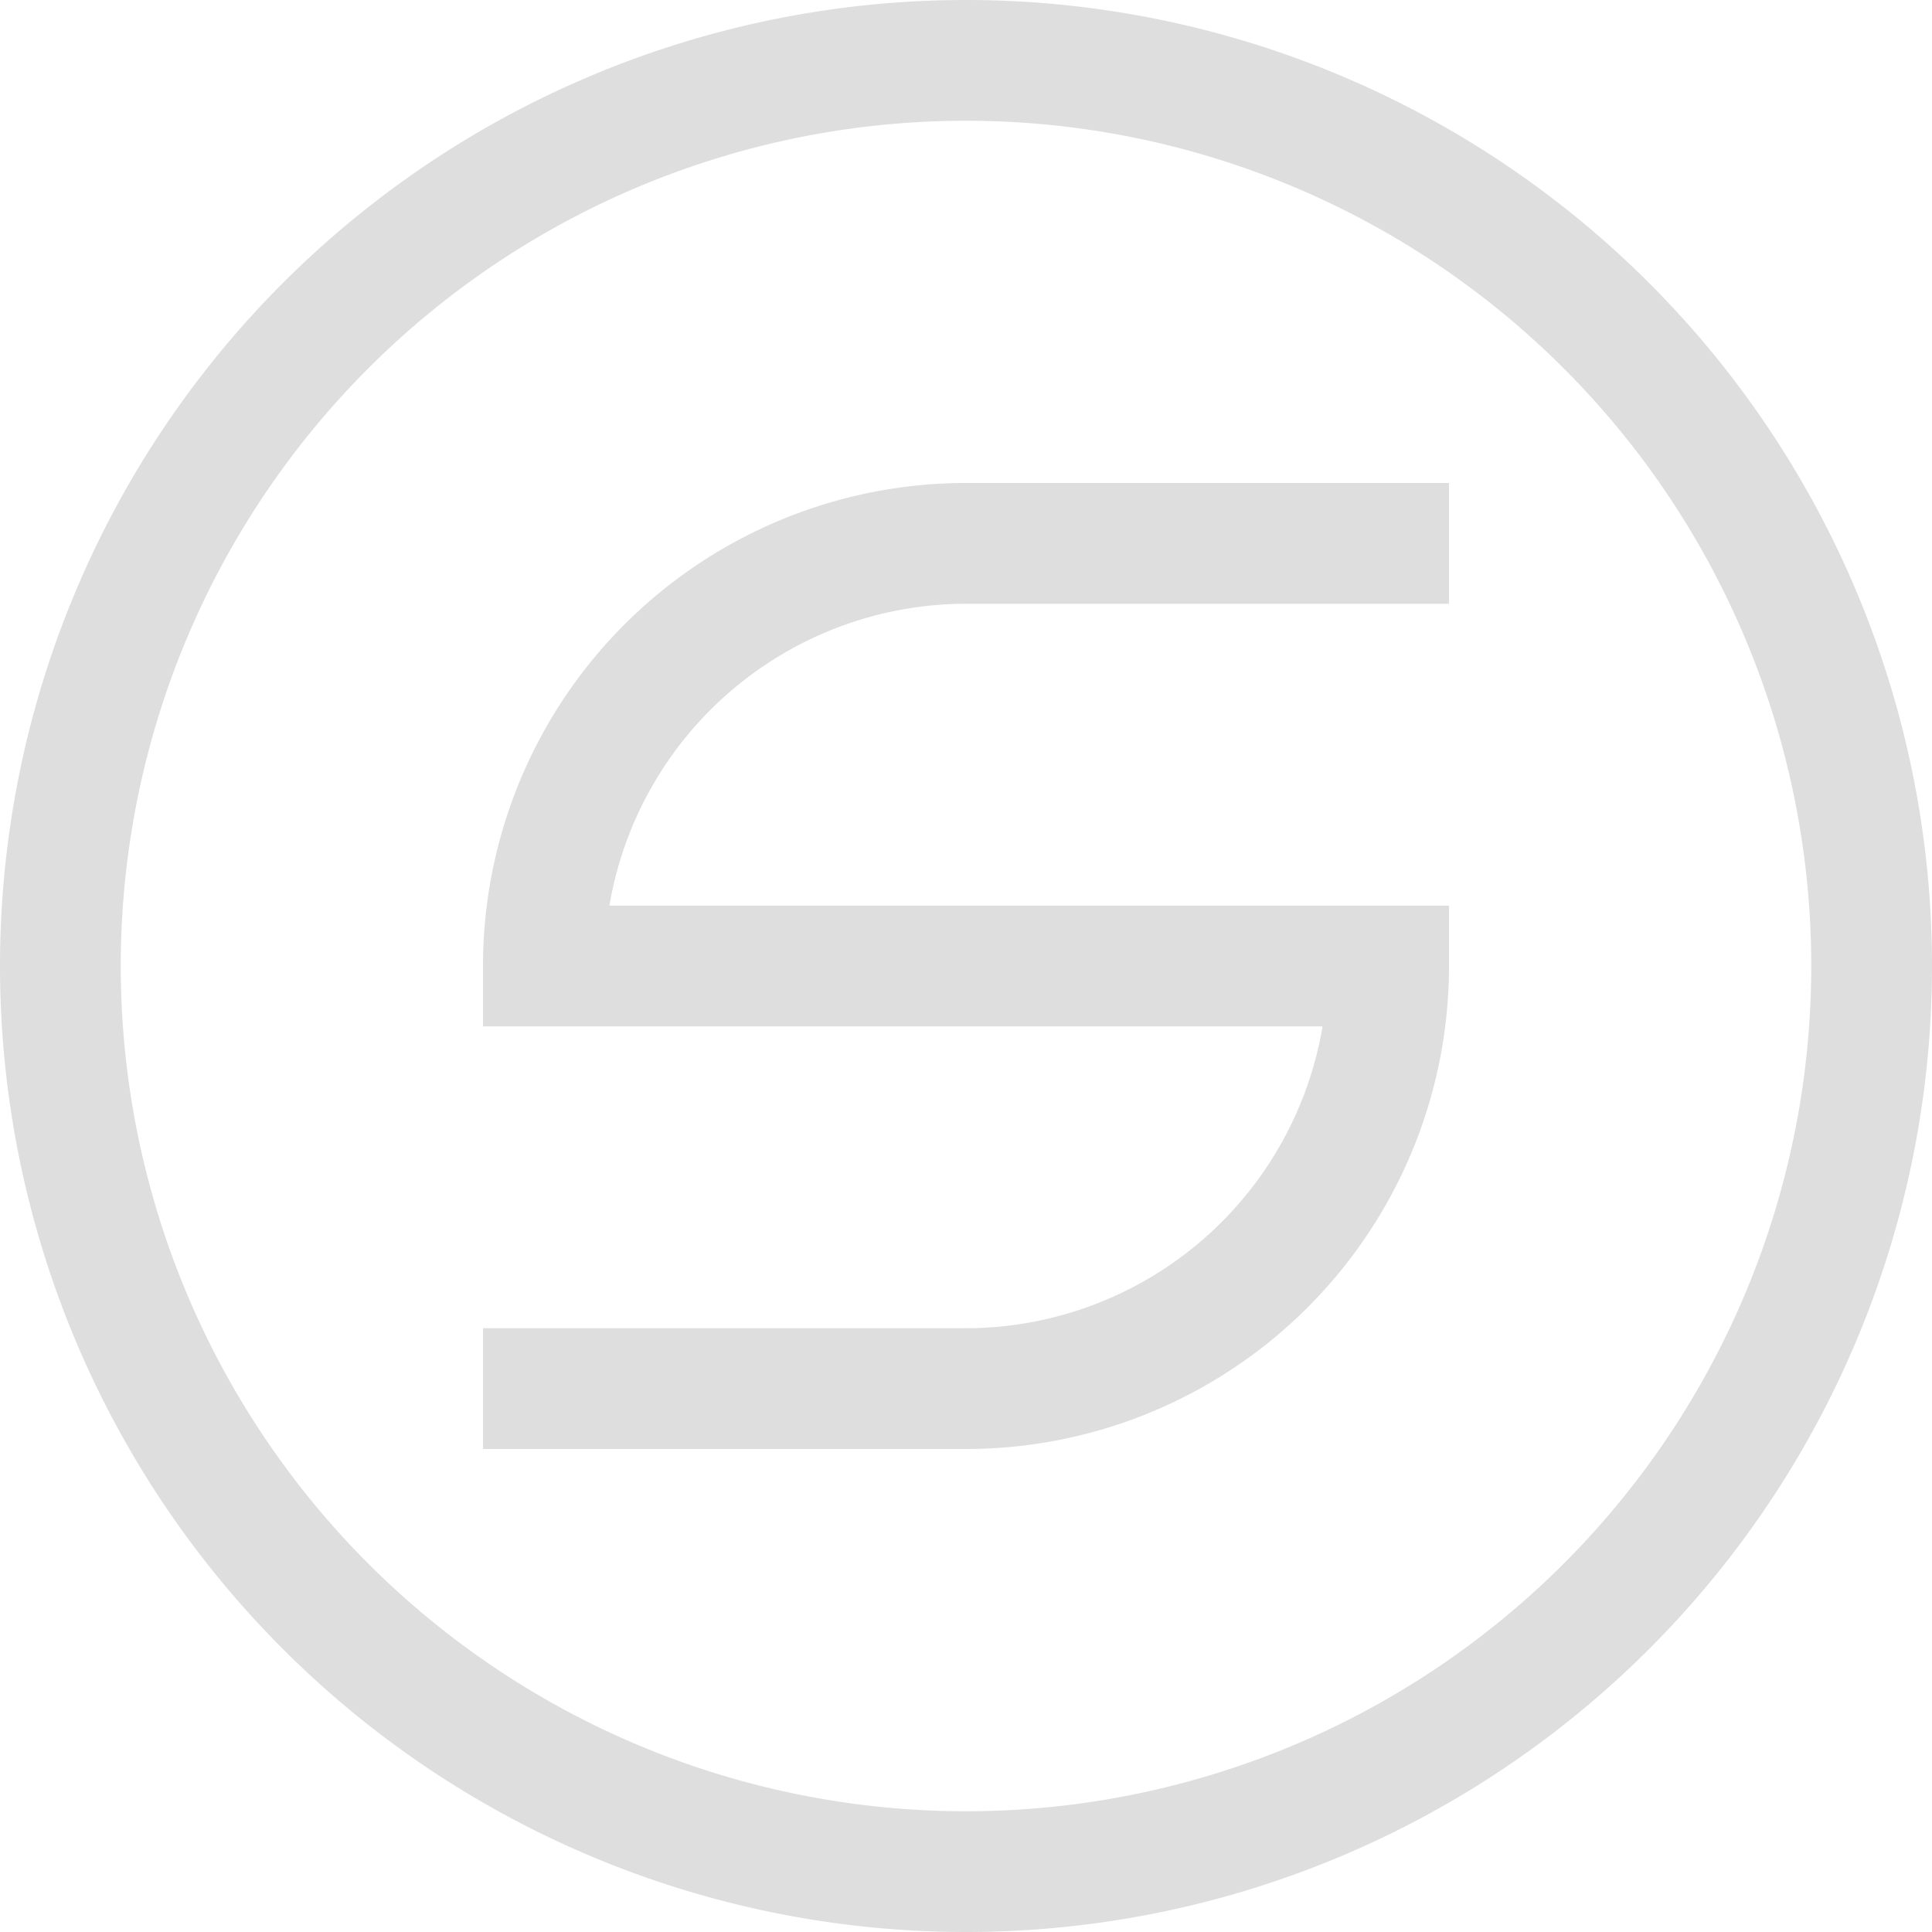
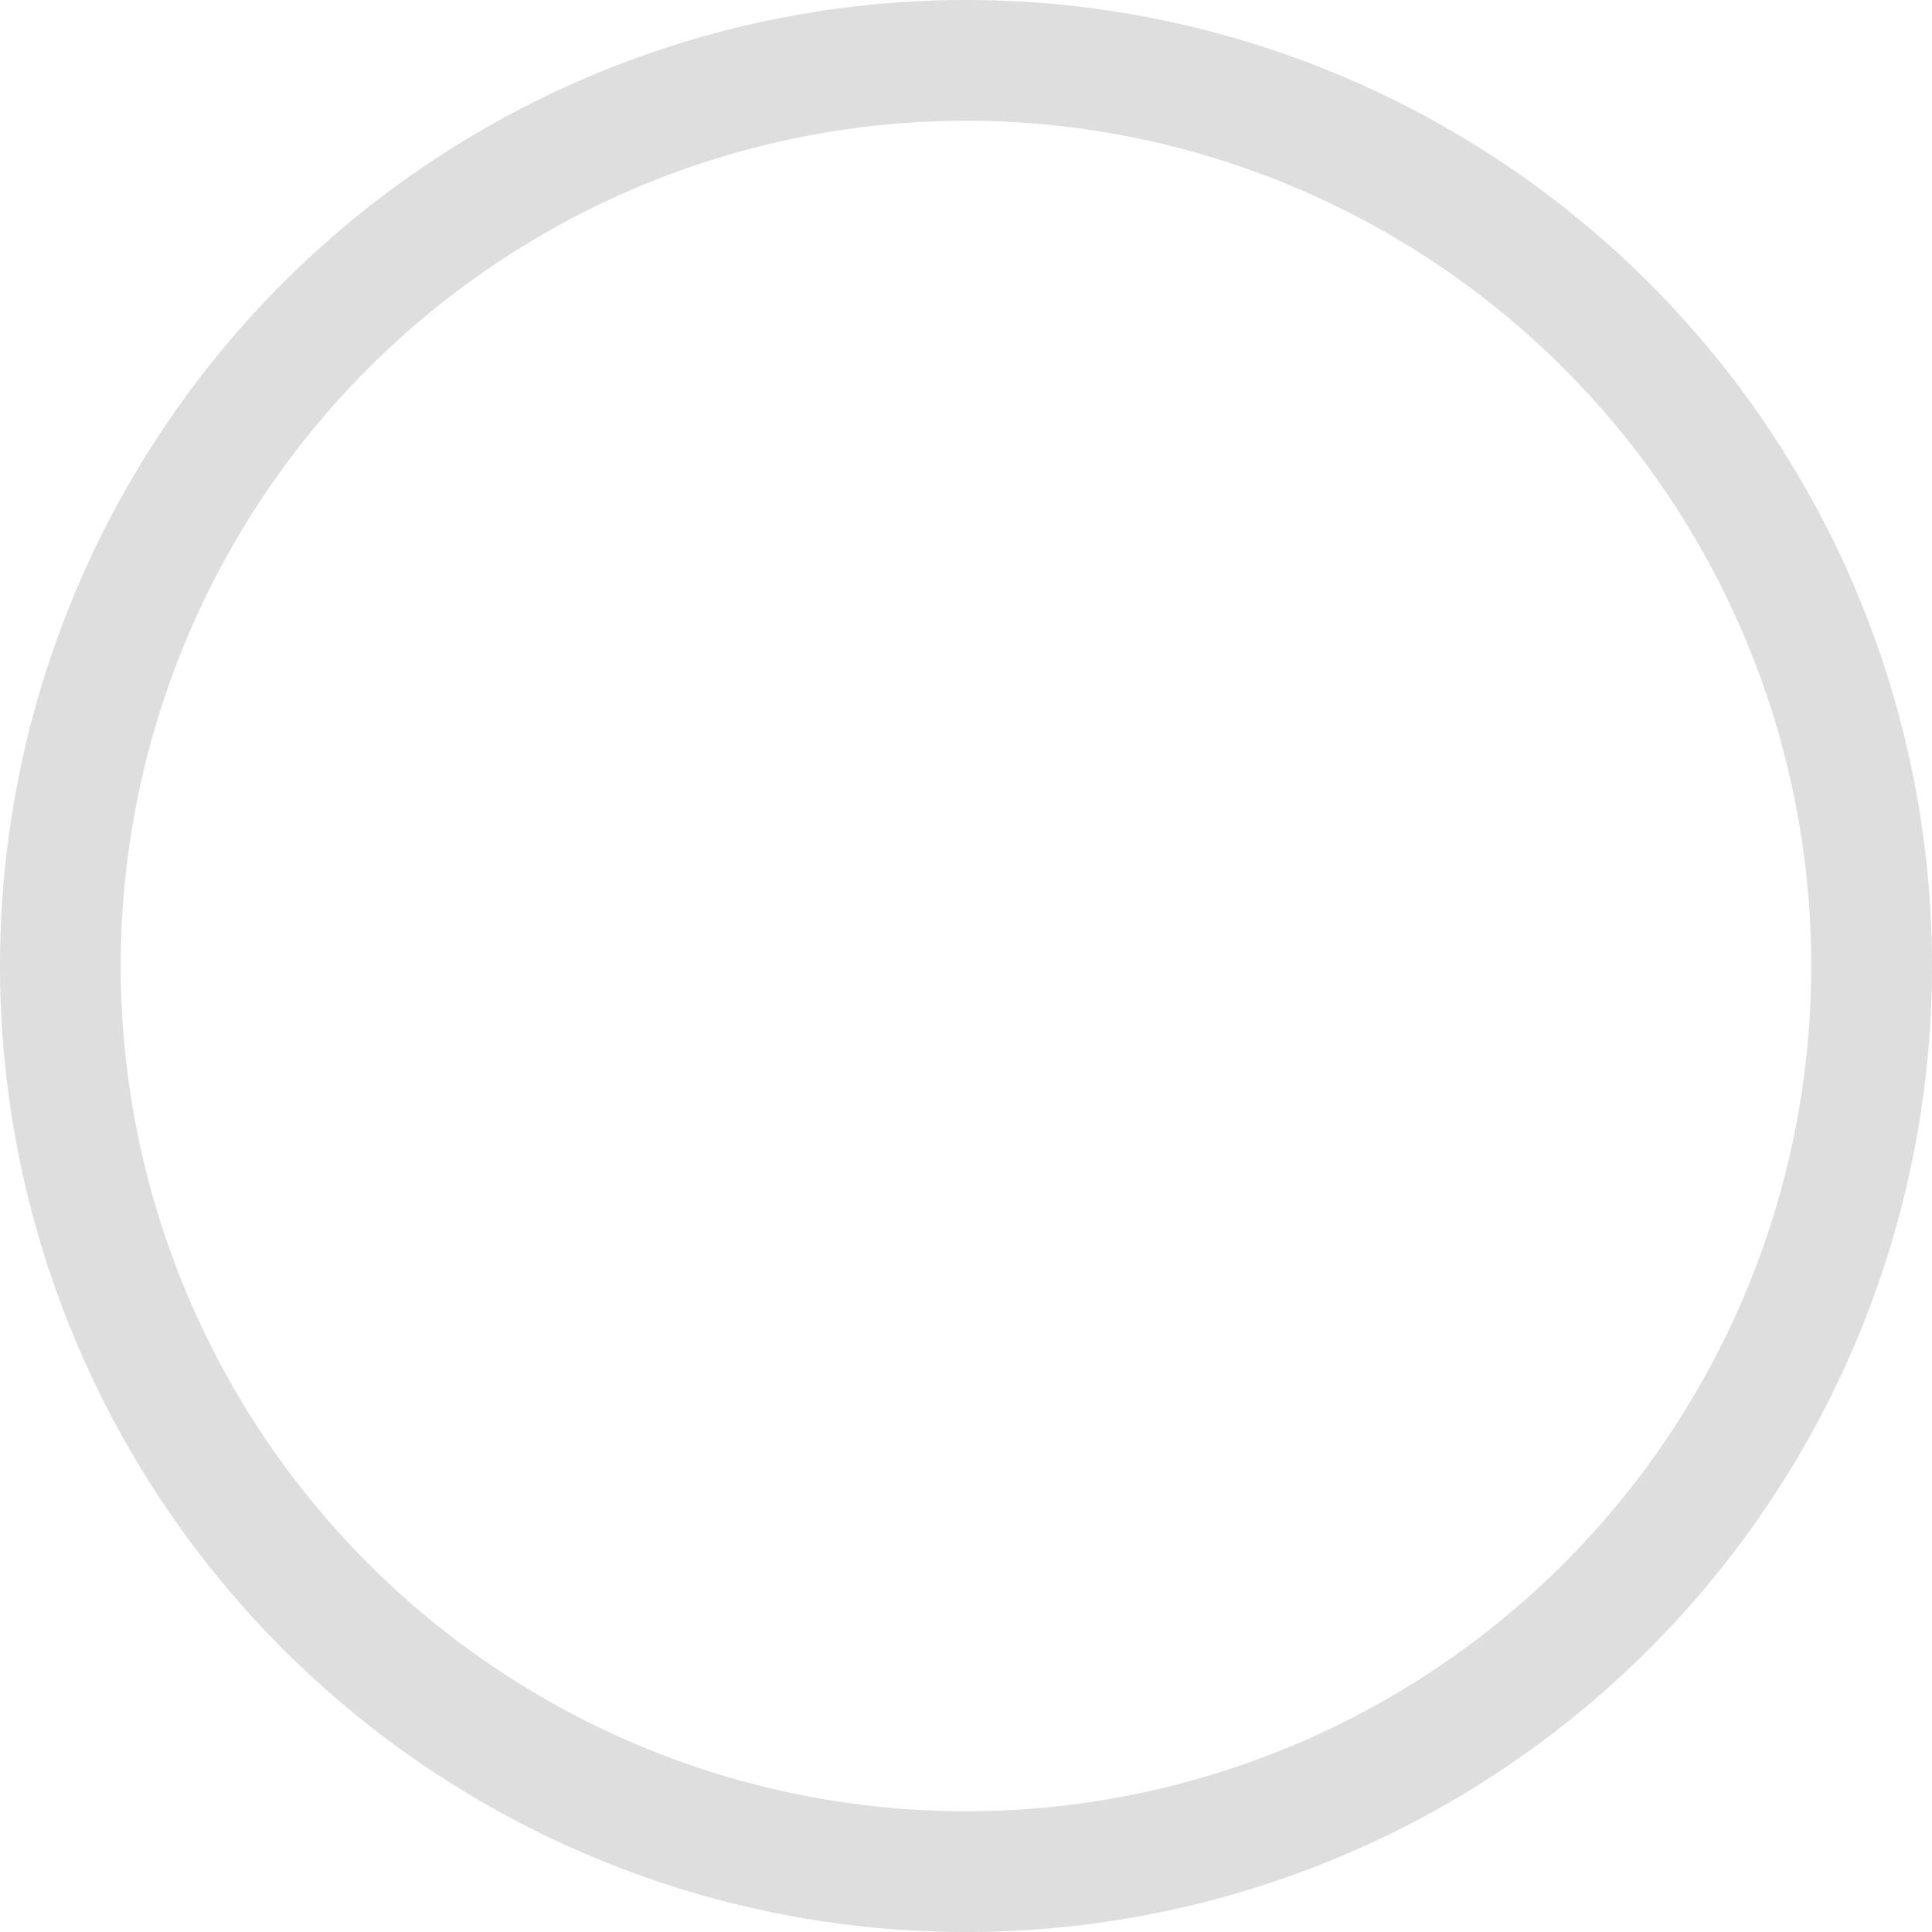
<svg xmlns="http://www.w3.org/2000/svg" width="16px" height="16px" version="1.1" viewBox="0 0 16 16">
  <path d="m8 0a8 8 0 0 0-8 8 8 8 0 0 0 8 8 8 8 0 0 0 8-8 8 8 0 0 0-8-8zm0 1a7 7 0 0 1 7 7 7 7 0 0 1-7 7 7 7 0 0 1-7-7 7 7 0 0 1 7-7z" fill="#dedede" fill-rule="evenodd" stop-color="#000000" />
-   <path d="m8 4a4 4 0 0 0-4 4v0.5h6.953a3 3 0 0 1-2.953 2.5h-4v1h4a4 4 0 0 0 4-4v-0.5h-6.953a3 3 0 0 1 2.953-2.5h4v-1h-4z" fill="#dedede" fill-rule="evenodd" stop-color="#000000" stroke-width="1.155" />
</svg>